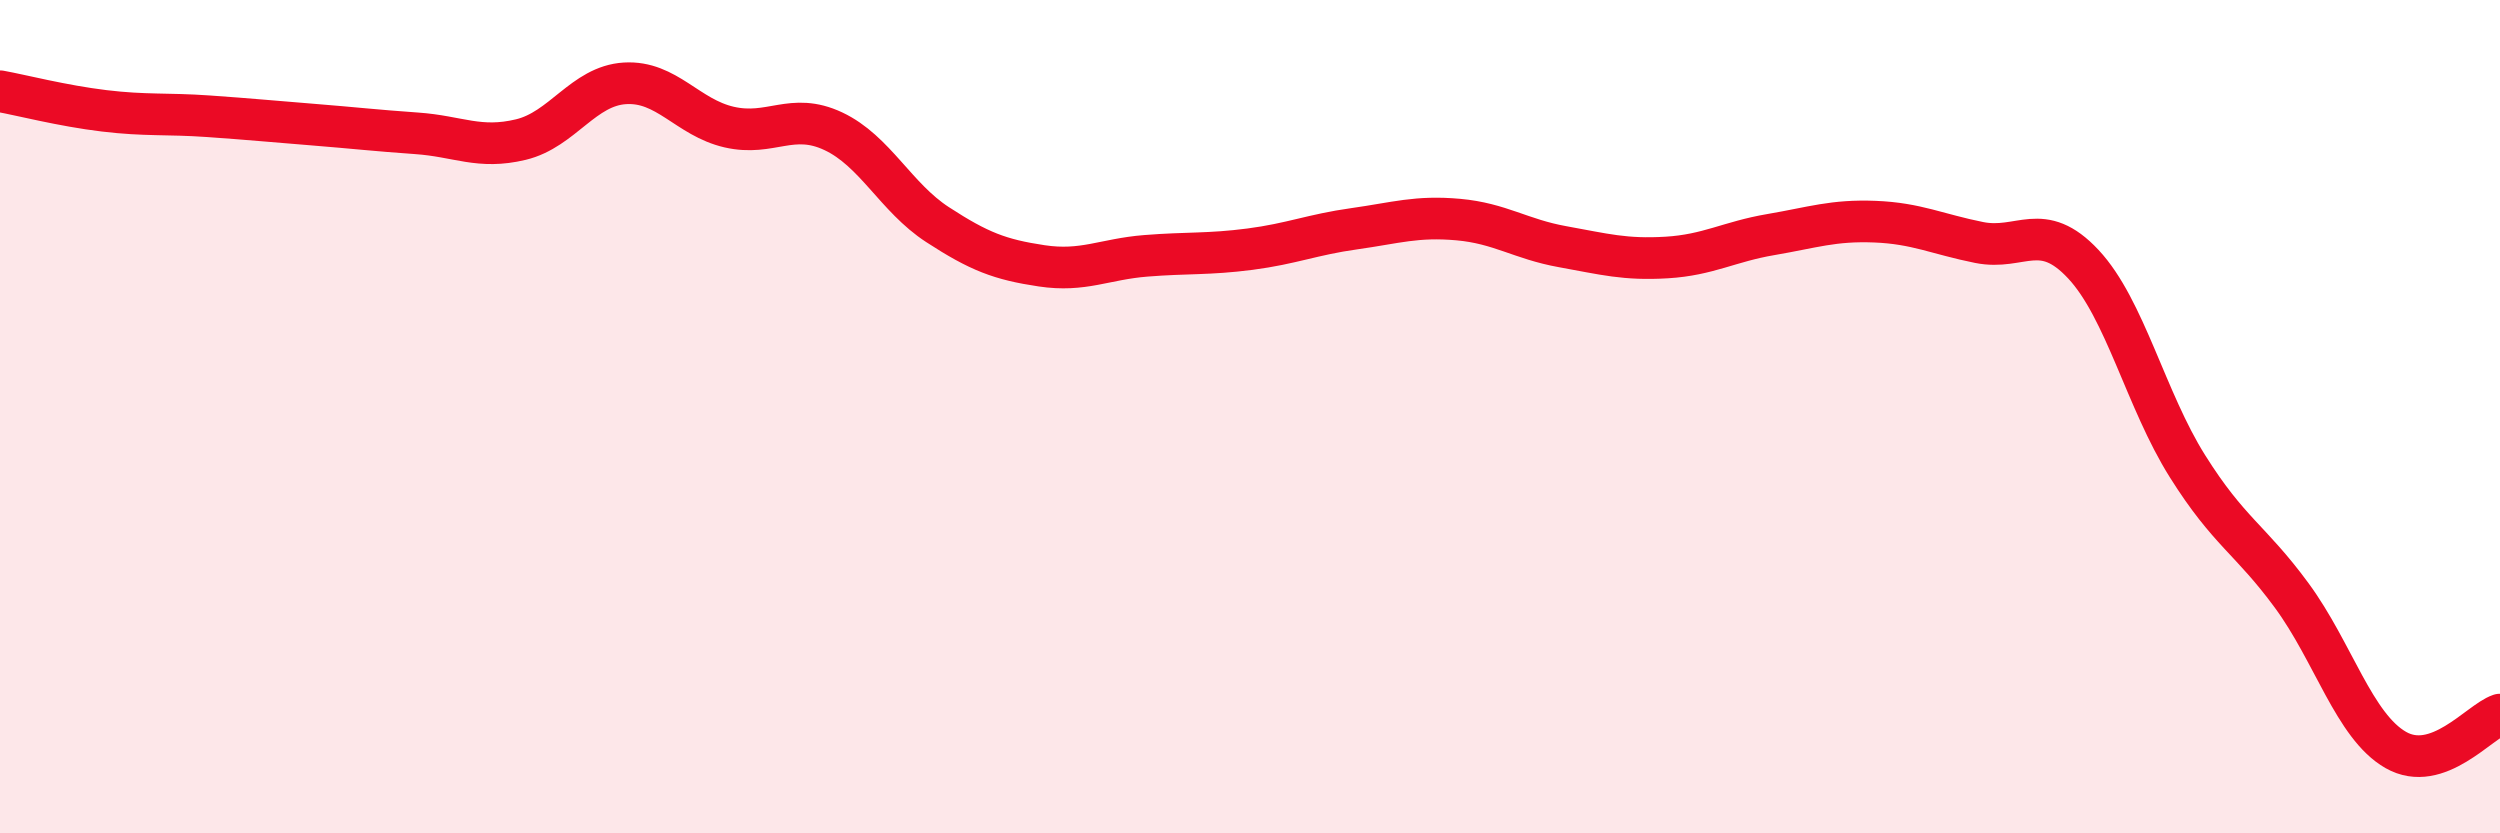
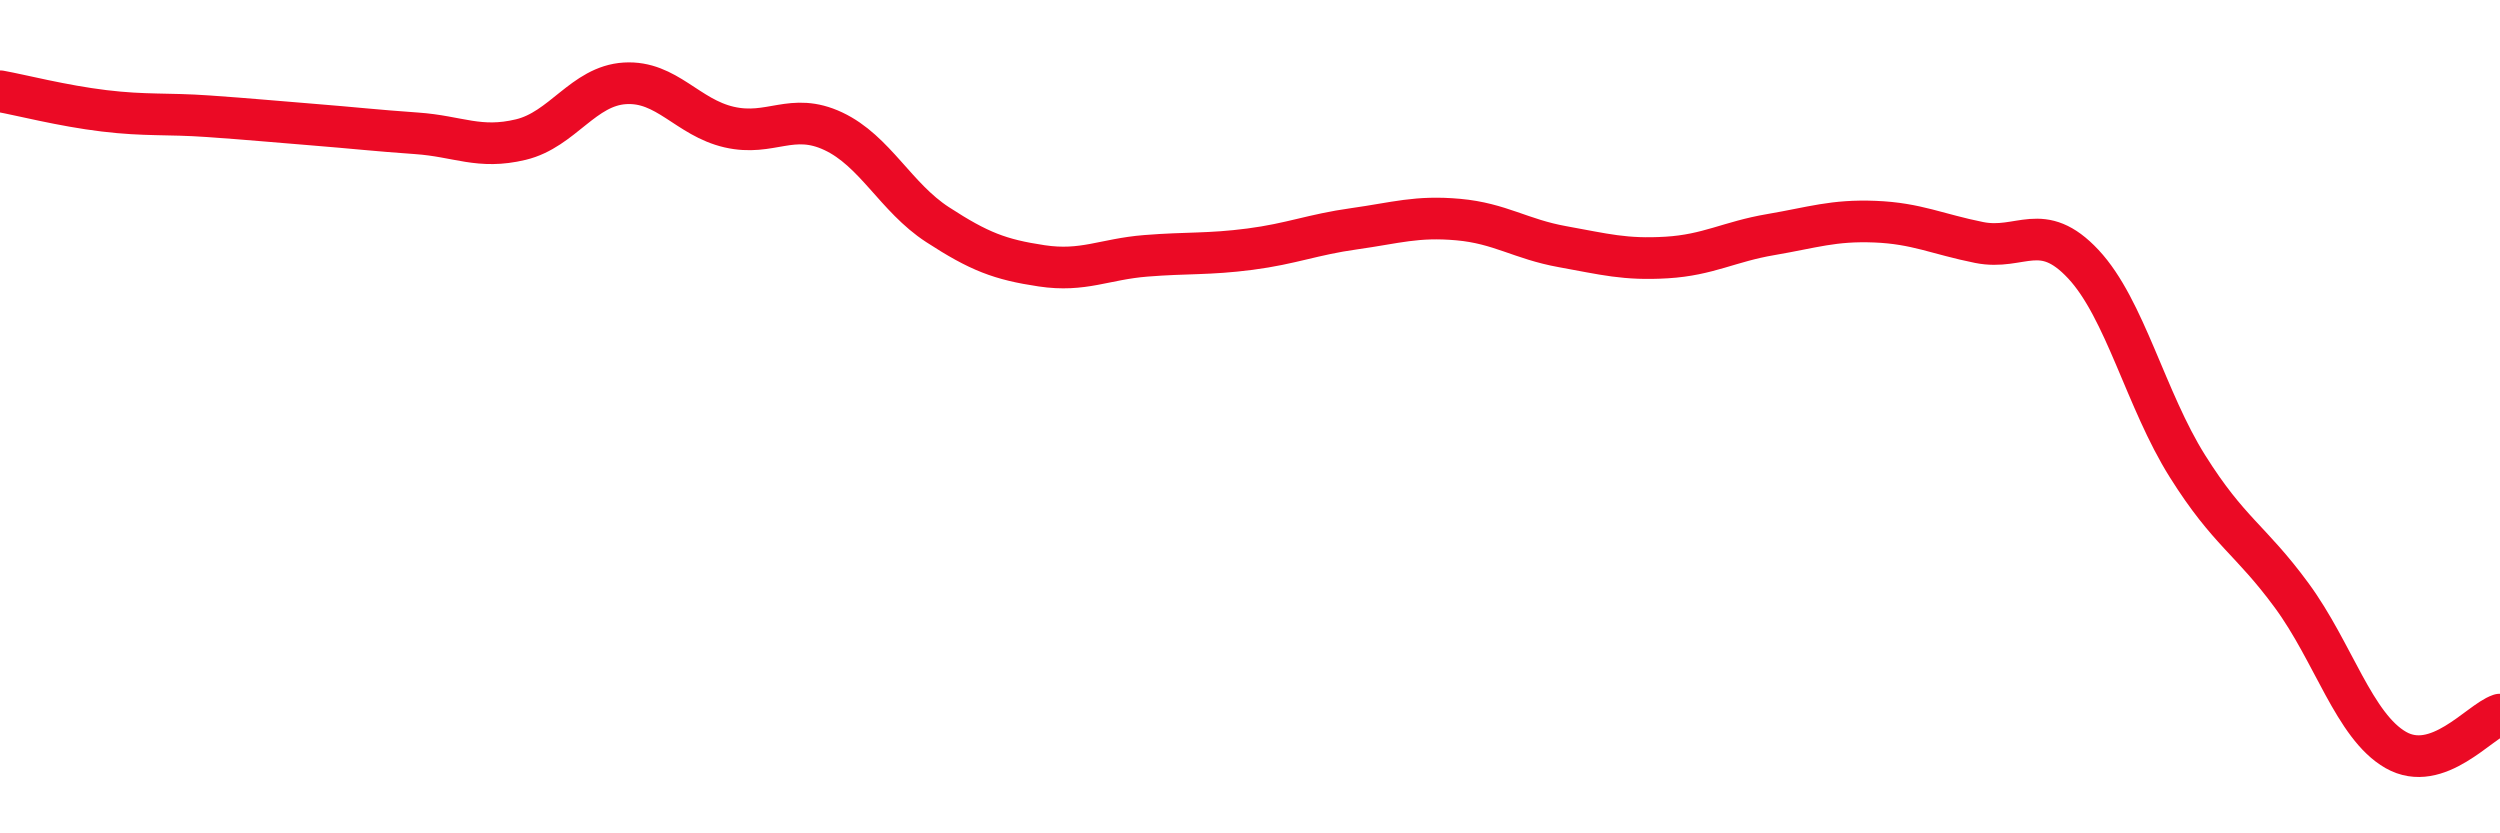
<svg xmlns="http://www.w3.org/2000/svg" width="60" height="20" viewBox="0 0 60 20">
-   <path d="M 0,2.19 C 0.5,2.28 1.5,2.54 2.5,2.66 C 3.5,2.78 4,2.72 5,2.79 C 6,2.86 6.5,2.91 7.5,2.99 C 8.5,3.07 9,3.13 10,3.2 C 11,3.27 11.5,3.59 12.5,3.35 C 13.5,3.11 14,2.06 15,2 C 16,1.94 16.5,2.82 17.5,3.05 C 18.5,3.28 19,2.68 20,3.15 C 21,3.62 21.5,4.74 22.5,5.39 C 23.5,6.04 24,6.23 25,6.38 C 26,6.53 26.5,6.22 27.5,6.14 C 28.5,6.06 29,6.11 30,5.98 C 31,5.85 31.5,5.63 32.5,5.49 C 33.5,5.35 34,5.18 35,5.27 C 36,5.36 36.5,5.74 37.5,5.92 C 38.5,6.1 39,6.24 40,6.18 C 41,6.12 41.5,5.8 42.5,5.63 C 43.5,5.46 44,5.28 45,5.32 C 46,5.36 46.5,5.62 47.5,5.82 C 48.5,6.02 49,5.27 50,6.34 C 51,7.41 51.5,9.6 52.5,11.19 C 53.5,12.78 54,12.93 55,14.29 C 56,15.65 56.5,17.43 57.5,18 C 58.5,18.57 59.5,17.32 60,17.15L60 20L0 20Z" fill="#EB0A25" opacity="0.1" stroke-linecap="round" stroke-linejoin="round" />
  <path d="M 0,2.19 C 0.5,2.28 1.5,2.54 2.5,2.66 C 3.5,2.78 4,2.72 5,2.79 C 6,2.86 6.5,2.91 7.5,2.99 C 8.5,3.07 9,3.13 10,3.2 C 11,3.27 11.5,3.59 12.5,3.35 C 13.5,3.11 14,2.06 15,2 C 16,1.94 16.5,2.82 17.5,3.05 C 18.5,3.28 19,2.68 20,3.15 C 21,3.62 21.5,4.74 22.5,5.39 C 23.5,6.04 24,6.23 25,6.38 C 26,6.53 26.5,6.22 27.5,6.14 C 28.5,6.06 29,6.11 30,5.98 C 31,5.85 31.5,5.63 32.5,5.49 C 33.5,5.35 34,5.18 35,5.27 C 36,5.36 36.5,5.74 37.5,5.92 C 38.5,6.1 39,6.24 40,6.18 C 41,6.12 41.5,5.8 42.5,5.63 C 43.5,5.46 44,5.28 45,5.32 C 46,5.36 46.5,5.62 47.5,5.82 C 48.5,6.02 49,5.27 50,6.34 C 51,7.41 51.5,9.6 52.5,11.19 C 53.5,12.78 54,12.93 55,14.29 C 56,15.65 56.5,17.43 57.5,18 C 58.5,18.57 59.5,17.32 60,17.15" stroke="#EB0A25" stroke-width="1" fill="none" stroke-linecap="round" stroke-linejoin="round" />
</svg>